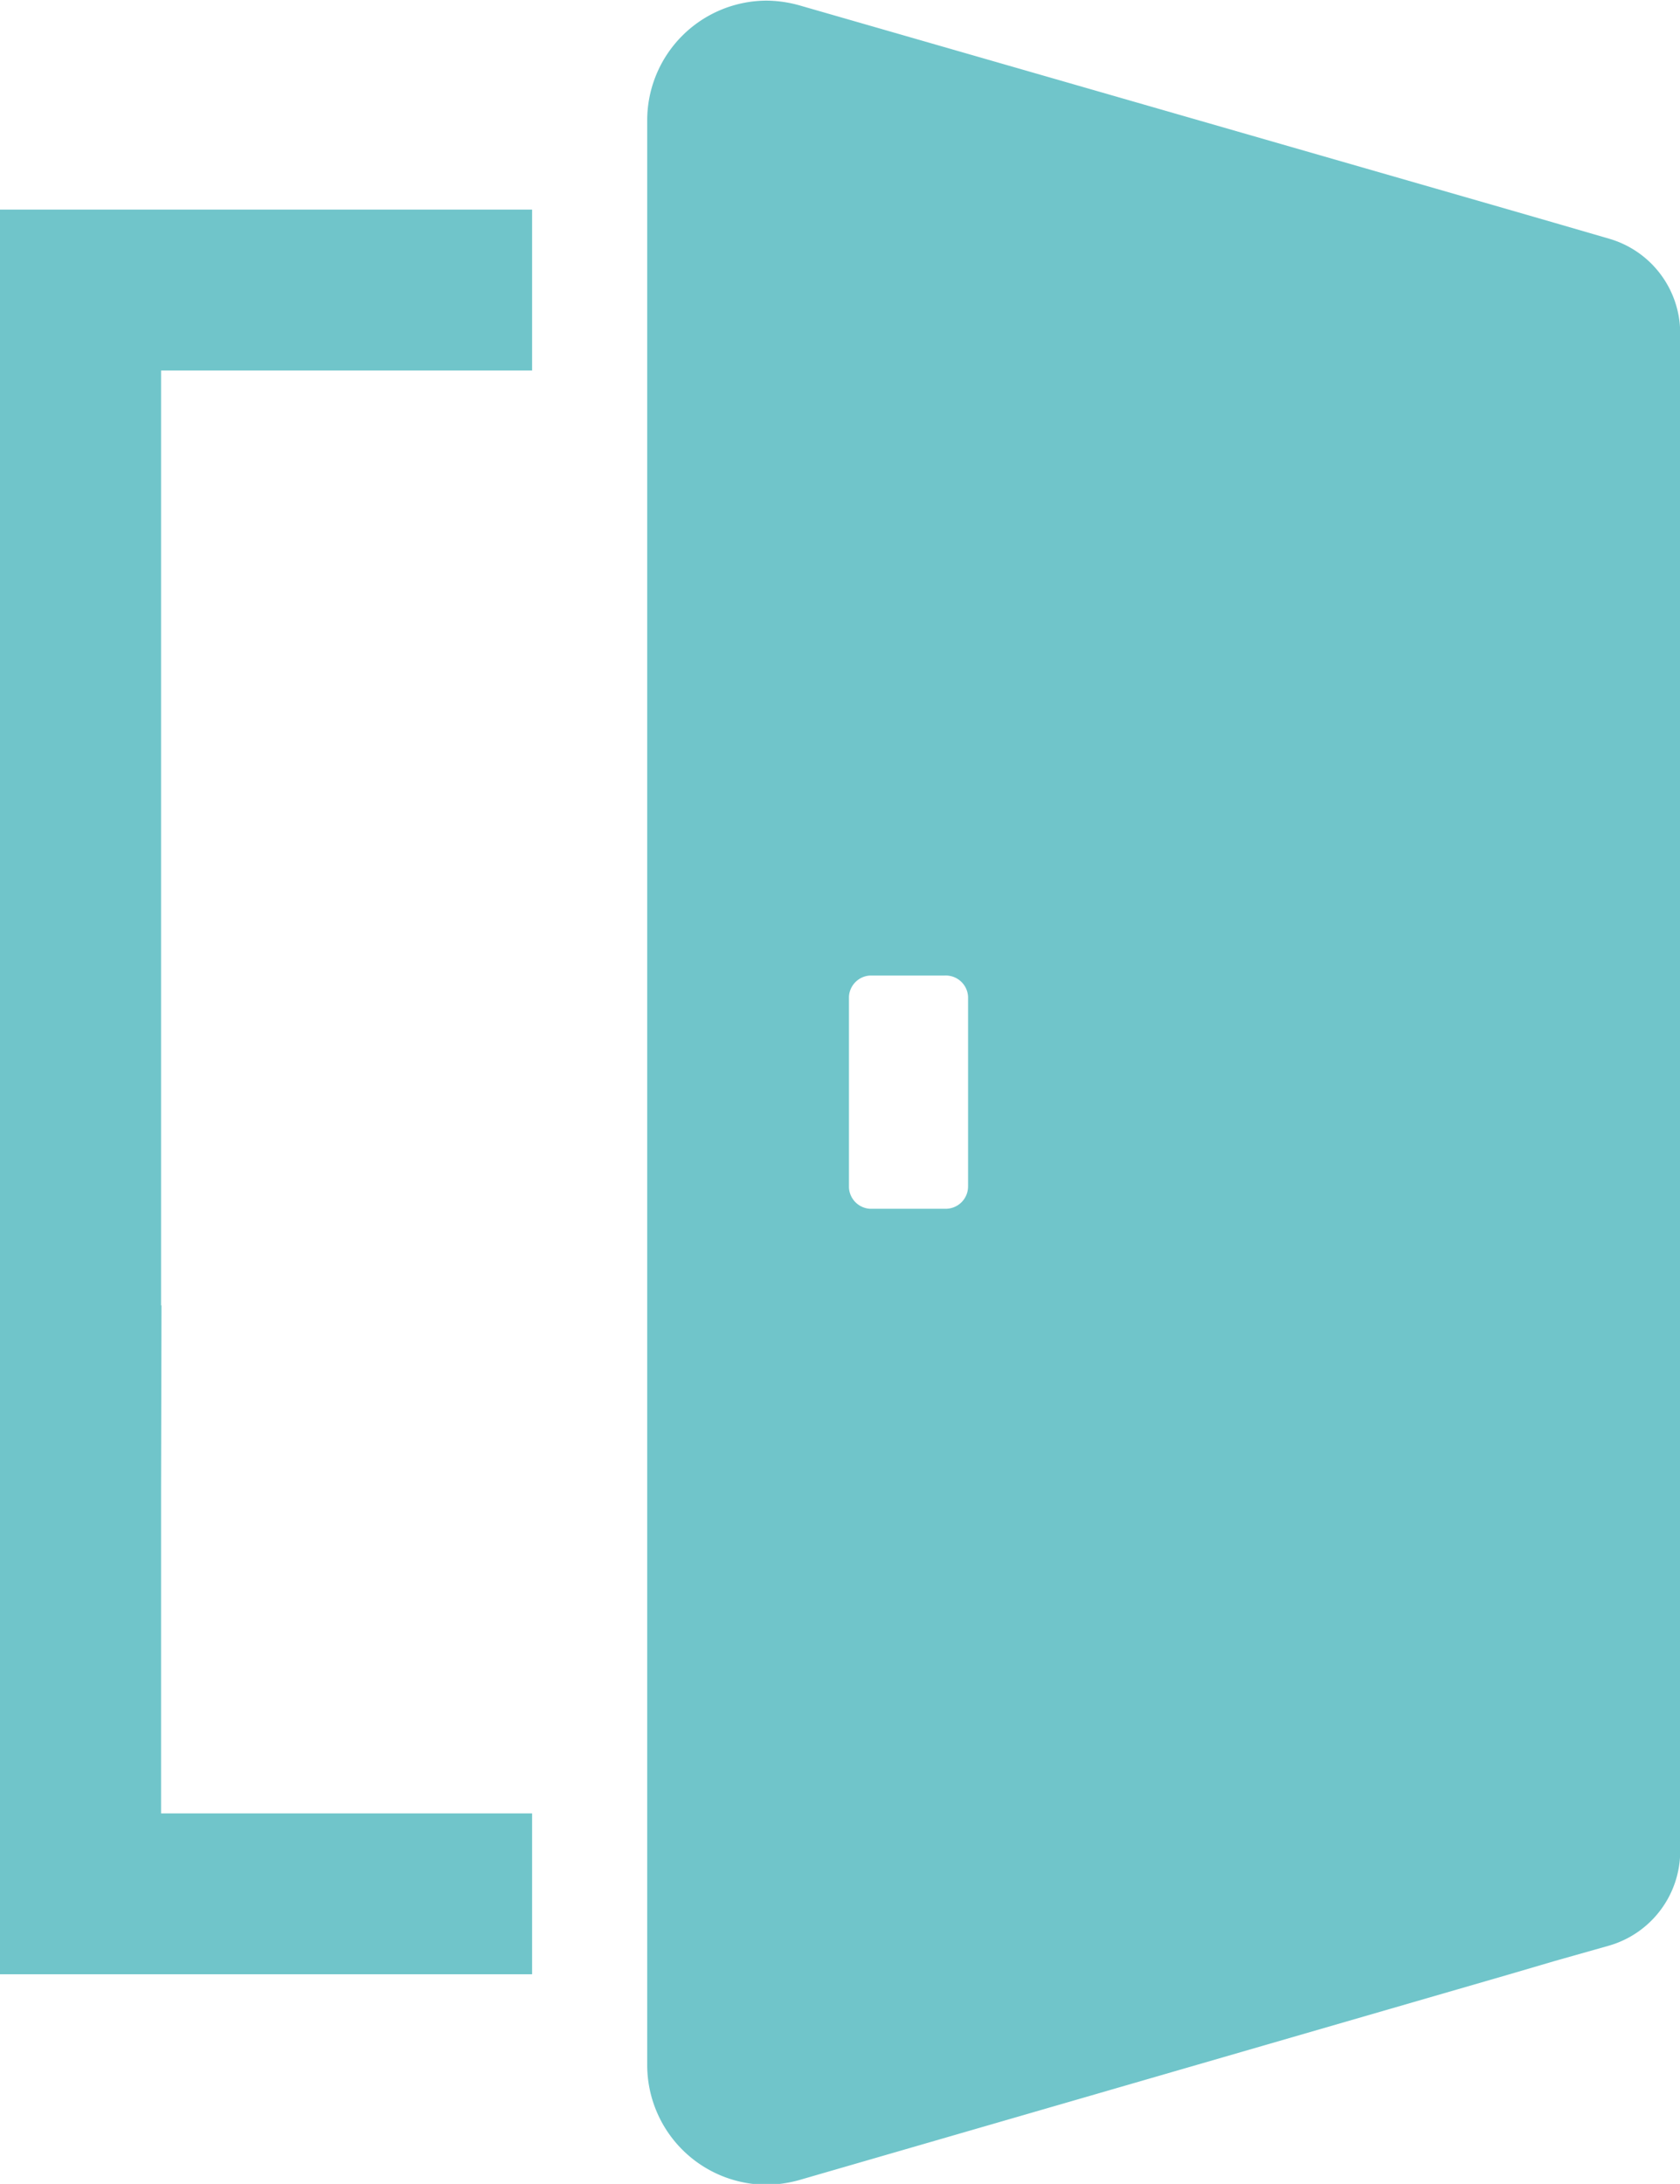
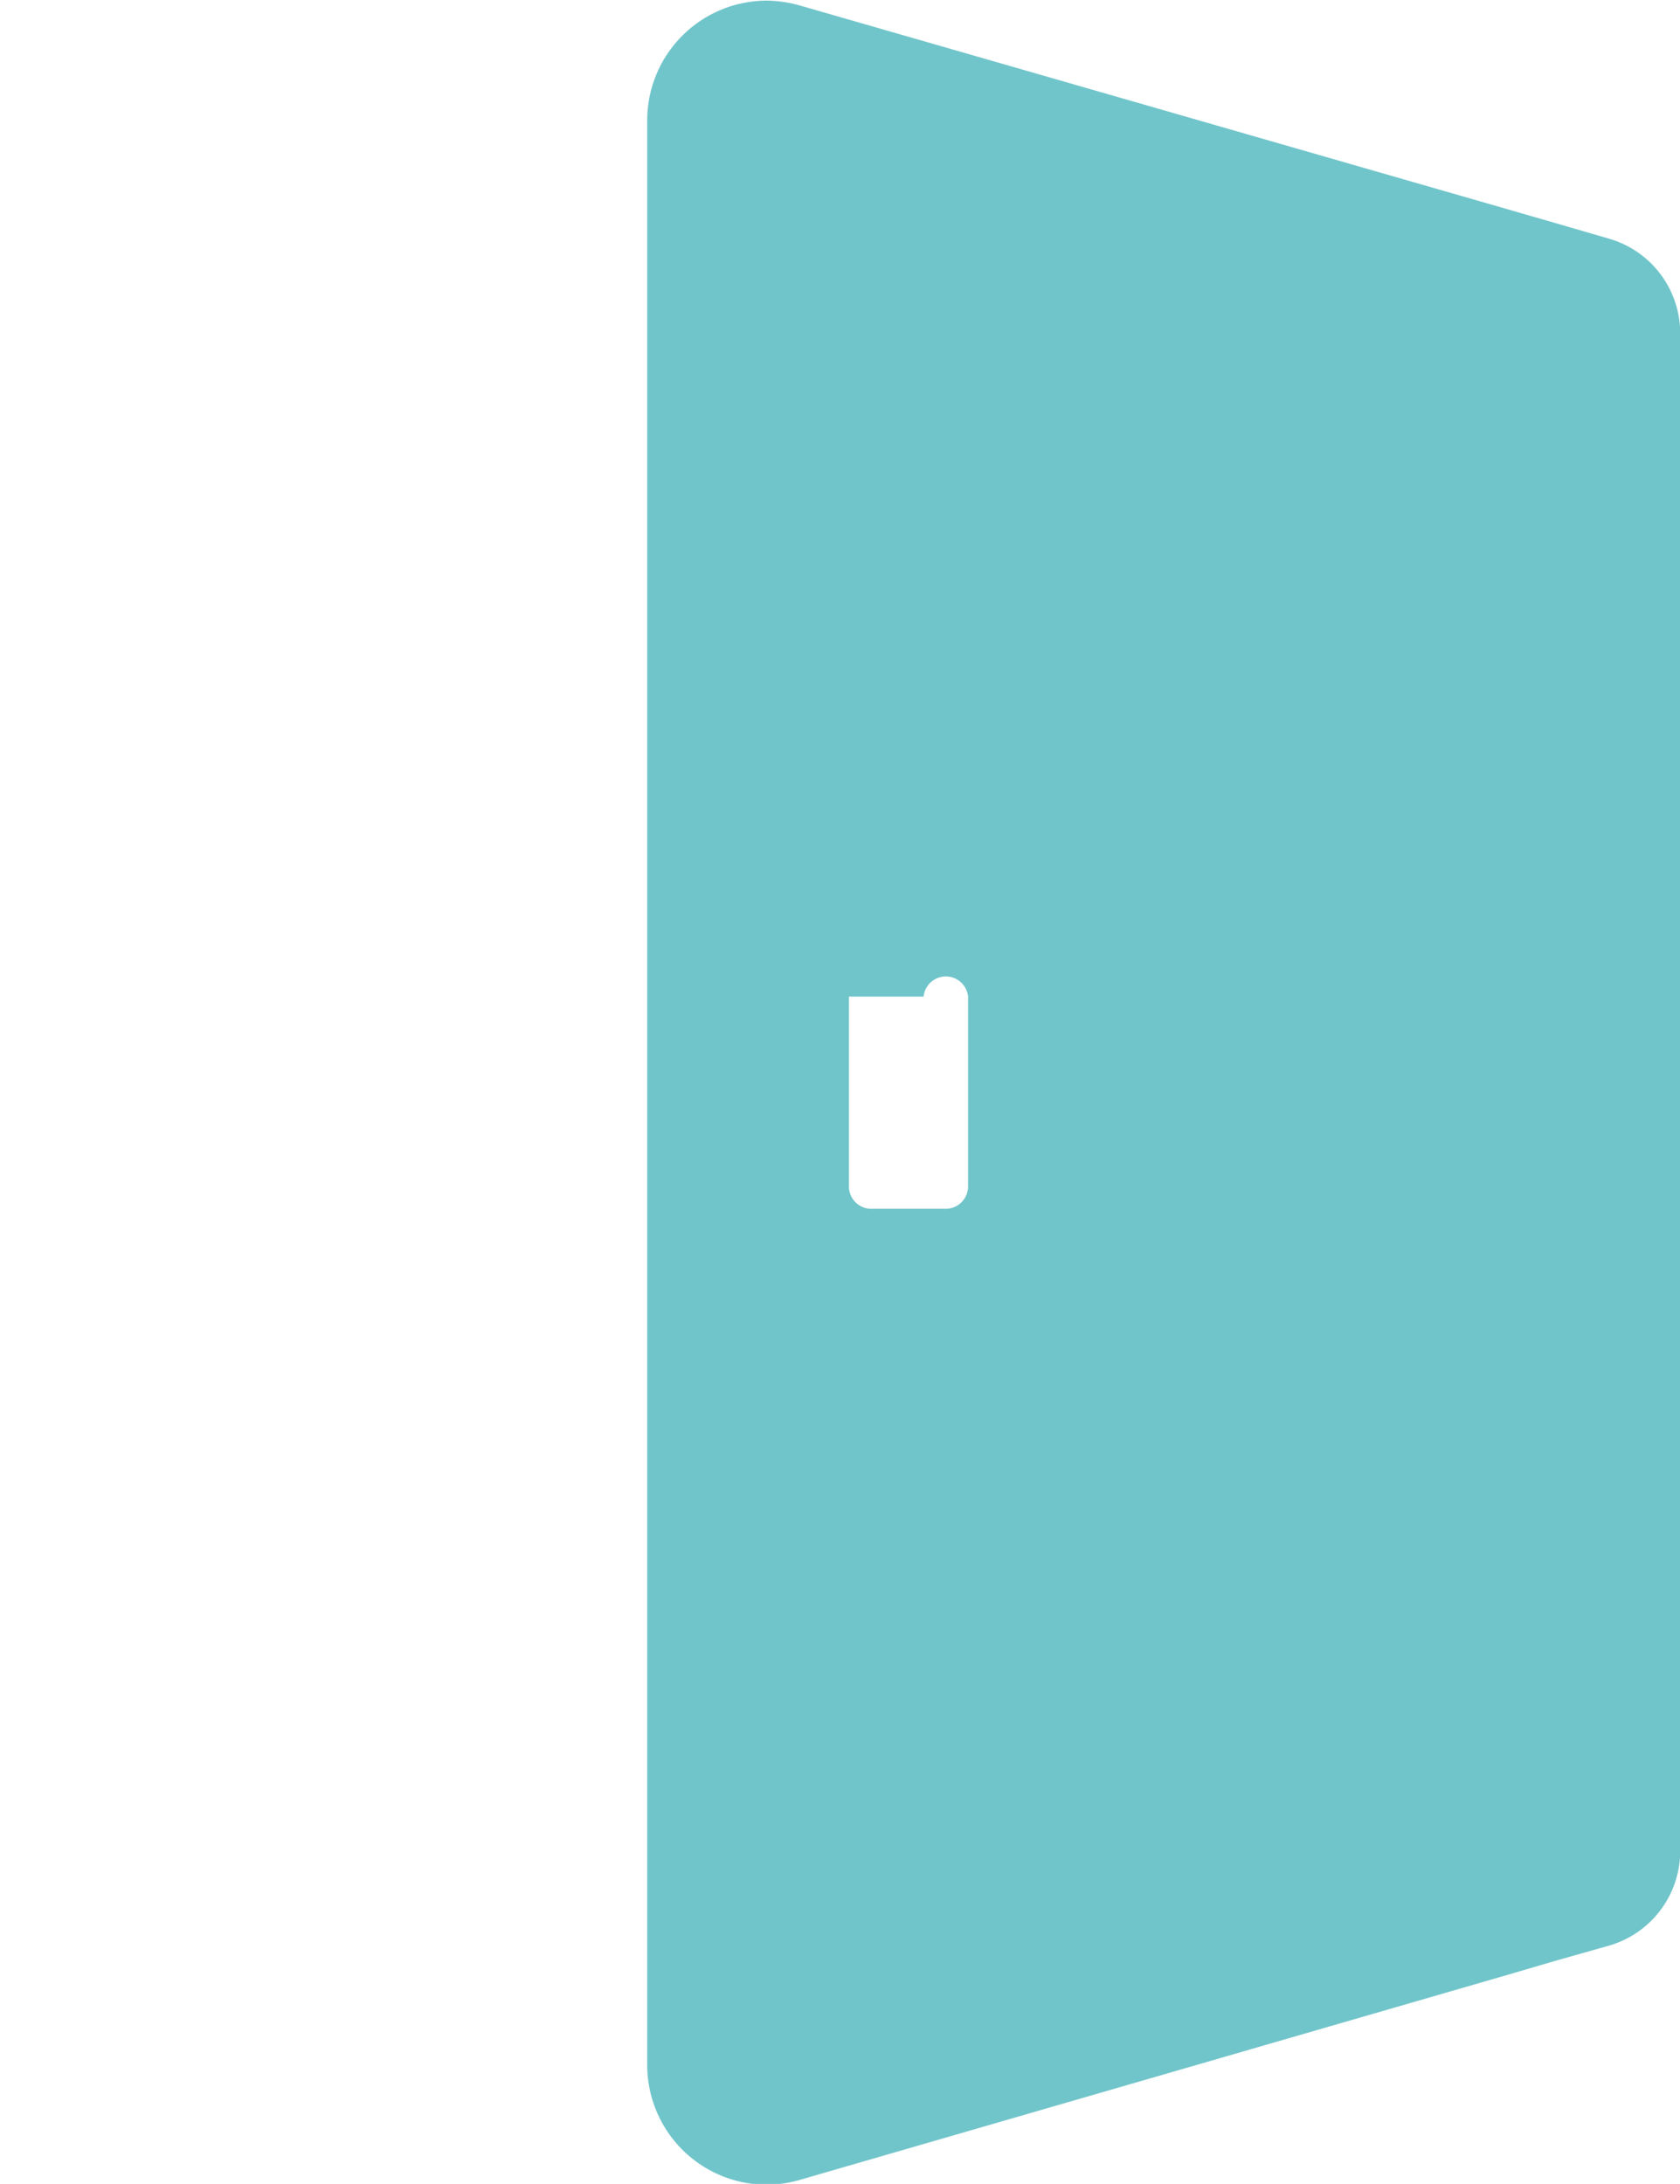
<svg xmlns="http://www.w3.org/2000/svg" id="レイヤー_1" data-name="レイヤー 1" viewBox="0 0 79.69 103.56">
  <defs>
    <style>.cls-1{fill:#70c5ca;}</style>
  </defs>
-   <polygon class="cls-1" points="7.64 17.57 25.24 17.57 25.24 9.94 0 9.94 0 67.65 0 68.72 0 93.62 25.24 93.62 25.24 85.99 7.66 85.99 7.64 85.99 7.64 70.81 7.66 61.89 7.64 61.91 7.64 61.87 7.64 17.57" />
-   <path class="cls-1" d="M99.06,14.06l-2.58-.75-2.18-.63L60.67,3a5.93,5.93,0,0,0-1.59-.23,5.68,5.68,0,0,0-5.65,5.68v92.21a5.68,5.68,0,0,0,5.65,5.68,5.88,5.88,0,0,0,1.59-.23L94.3,96.37l2.18-.64L99.06,95a4.67,4.67,0,0,0,3.37-4.48v-72A4.67,4.67,0,0,0,99.06,14.06ZM63,59.05V50A1.06,1.06,0,0,1,64,49h3.54A1.06,1.06,0,0,1,68.65,50v9a1.06,1.06,0,0,1-1.07,1.06H64A1.06,1.06,0,0,1,63,59.05Z" transform="translate(-22.73 -2.74)" />
+   <path class="cls-1" d="M99.06,14.06l-2.58-.75-2.18-.63L60.67,3a5.93,5.93,0,0,0-1.59-.23,5.68,5.68,0,0,0-5.65,5.68v92.21a5.68,5.68,0,0,0,5.65,5.68,5.88,5.88,0,0,0,1.59-.23L94.3,96.37l2.18-.64L99.06,95a4.67,4.67,0,0,0,3.37-4.48v-72A4.67,4.67,0,0,0,99.06,14.06ZM63,59.05V50h3.54A1.06,1.06,0,0,1,68.65,50v9a1.06,1.06,0,0,1-1.07,1.06H64A1.06,1.06,0,0,1,63,59.05Z" transform="translate(-22.73 -2.74)" />
</svg>